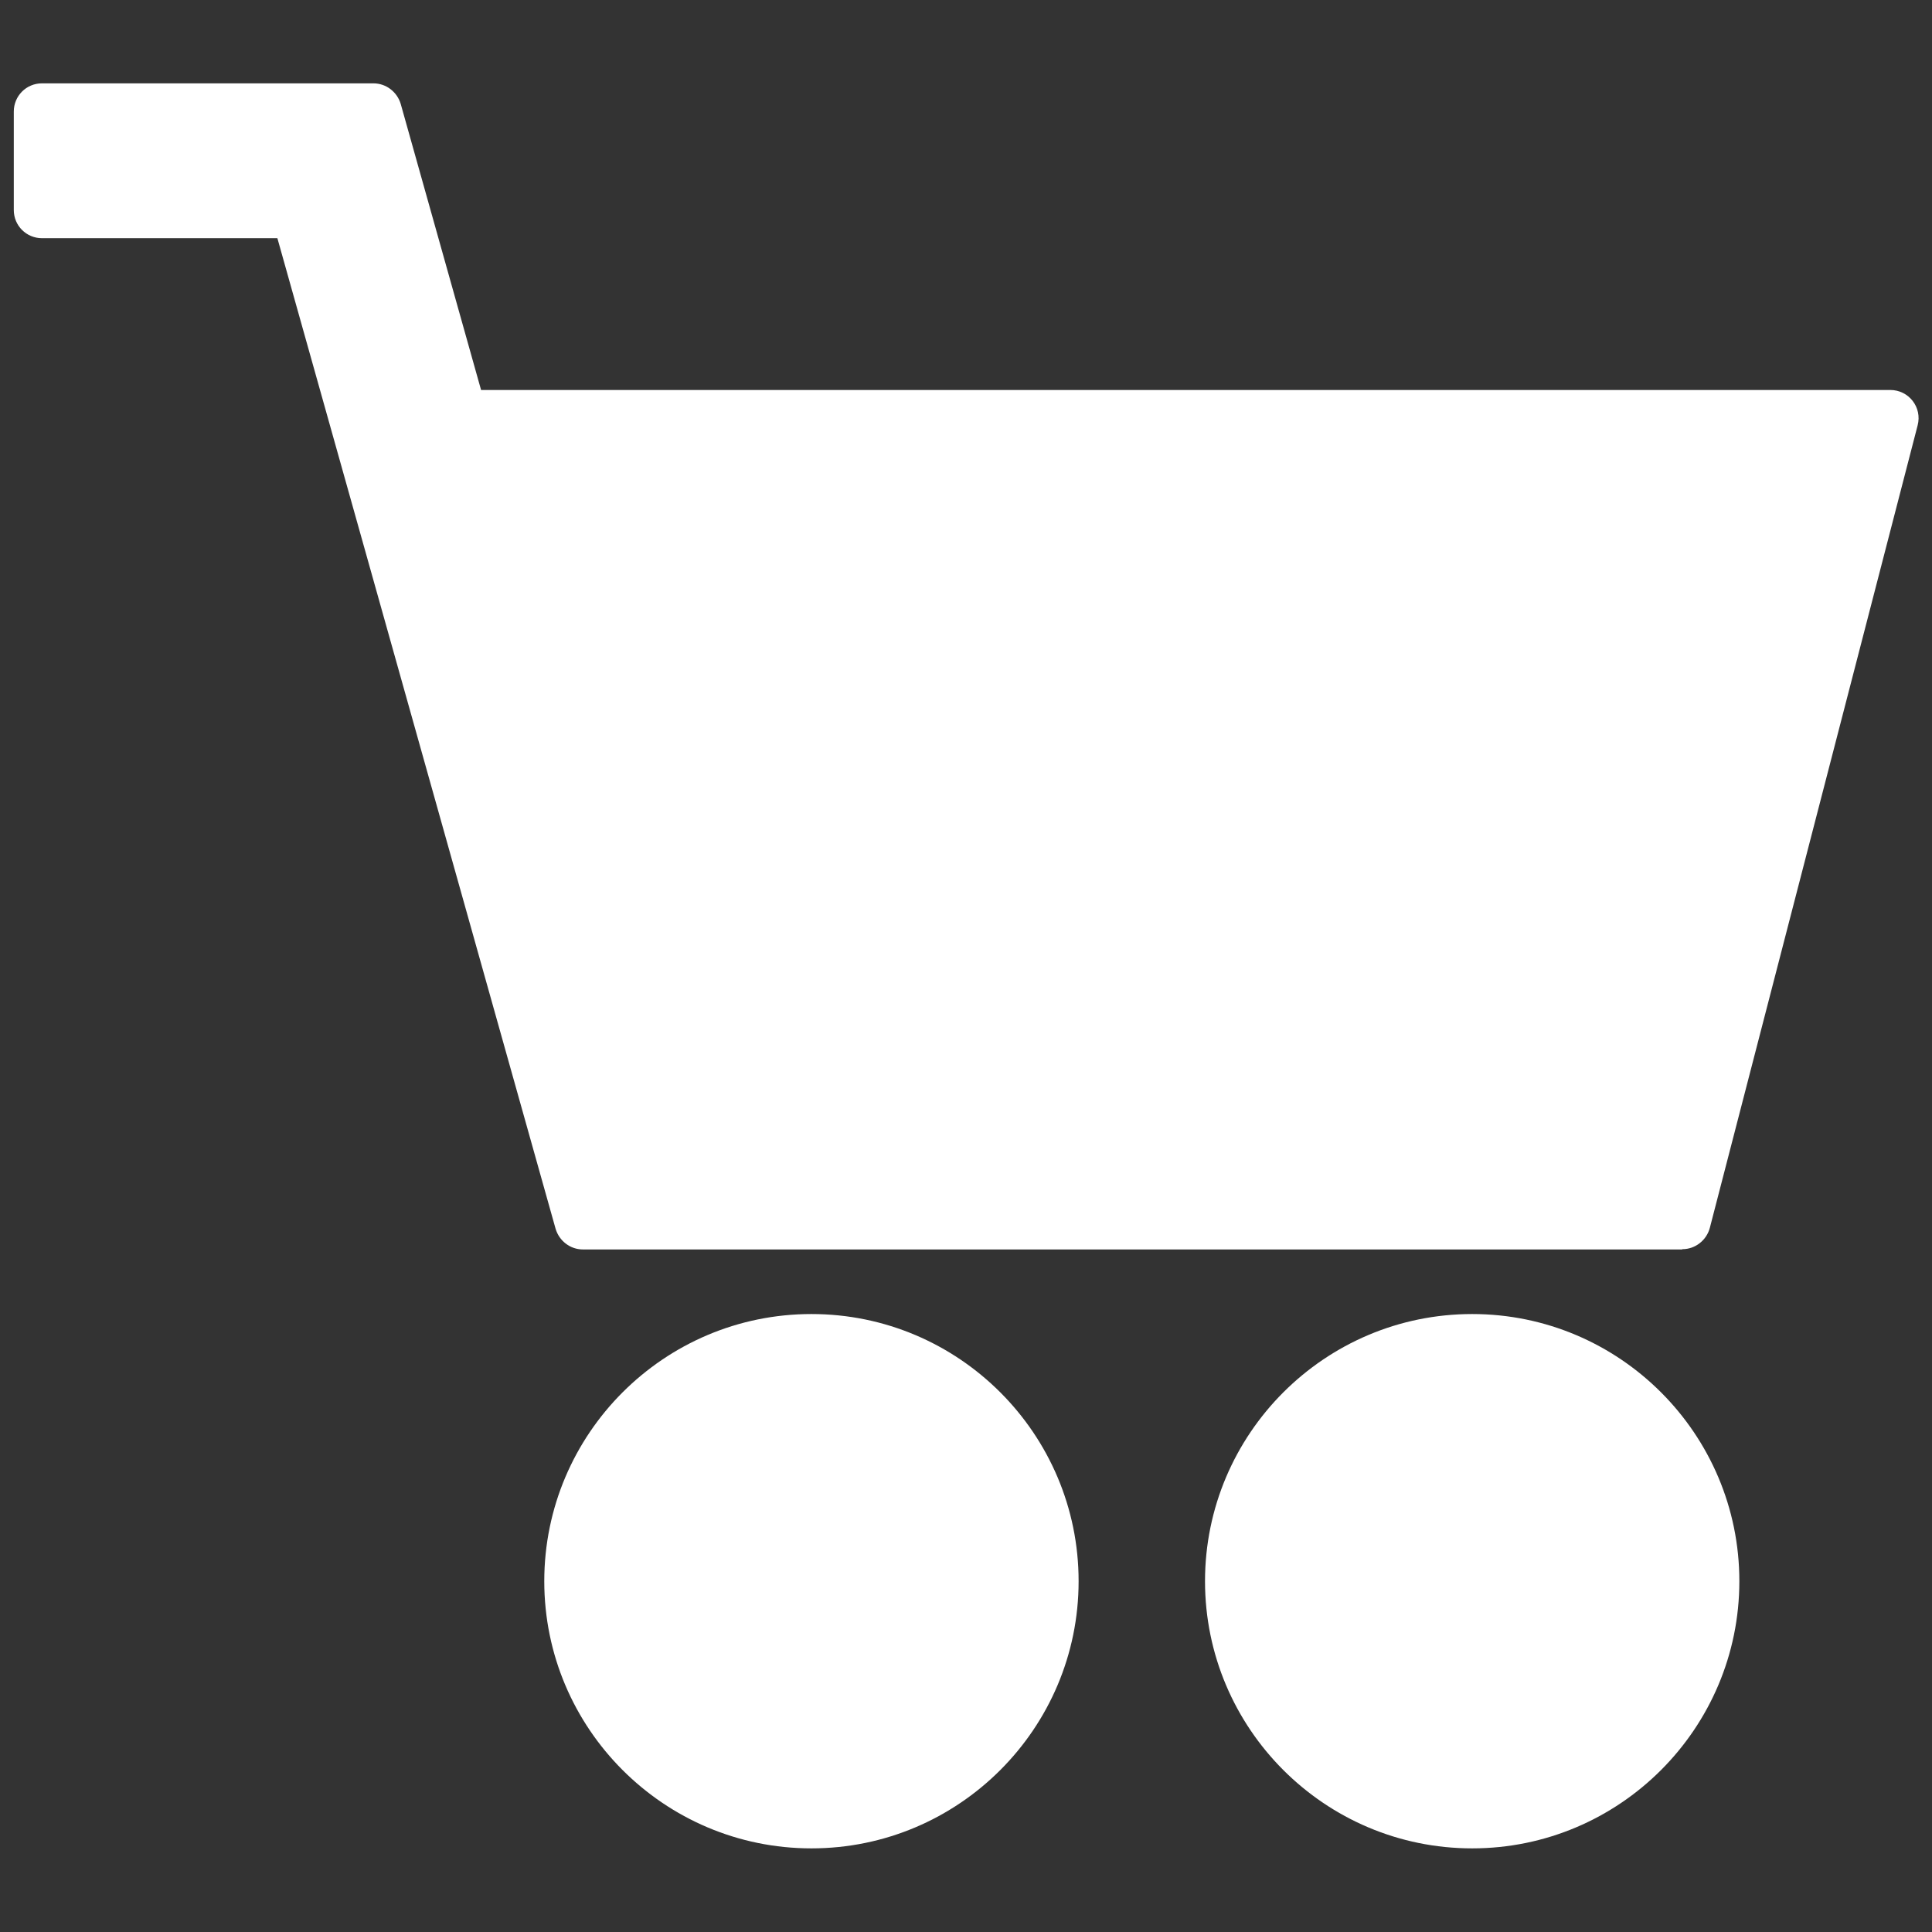
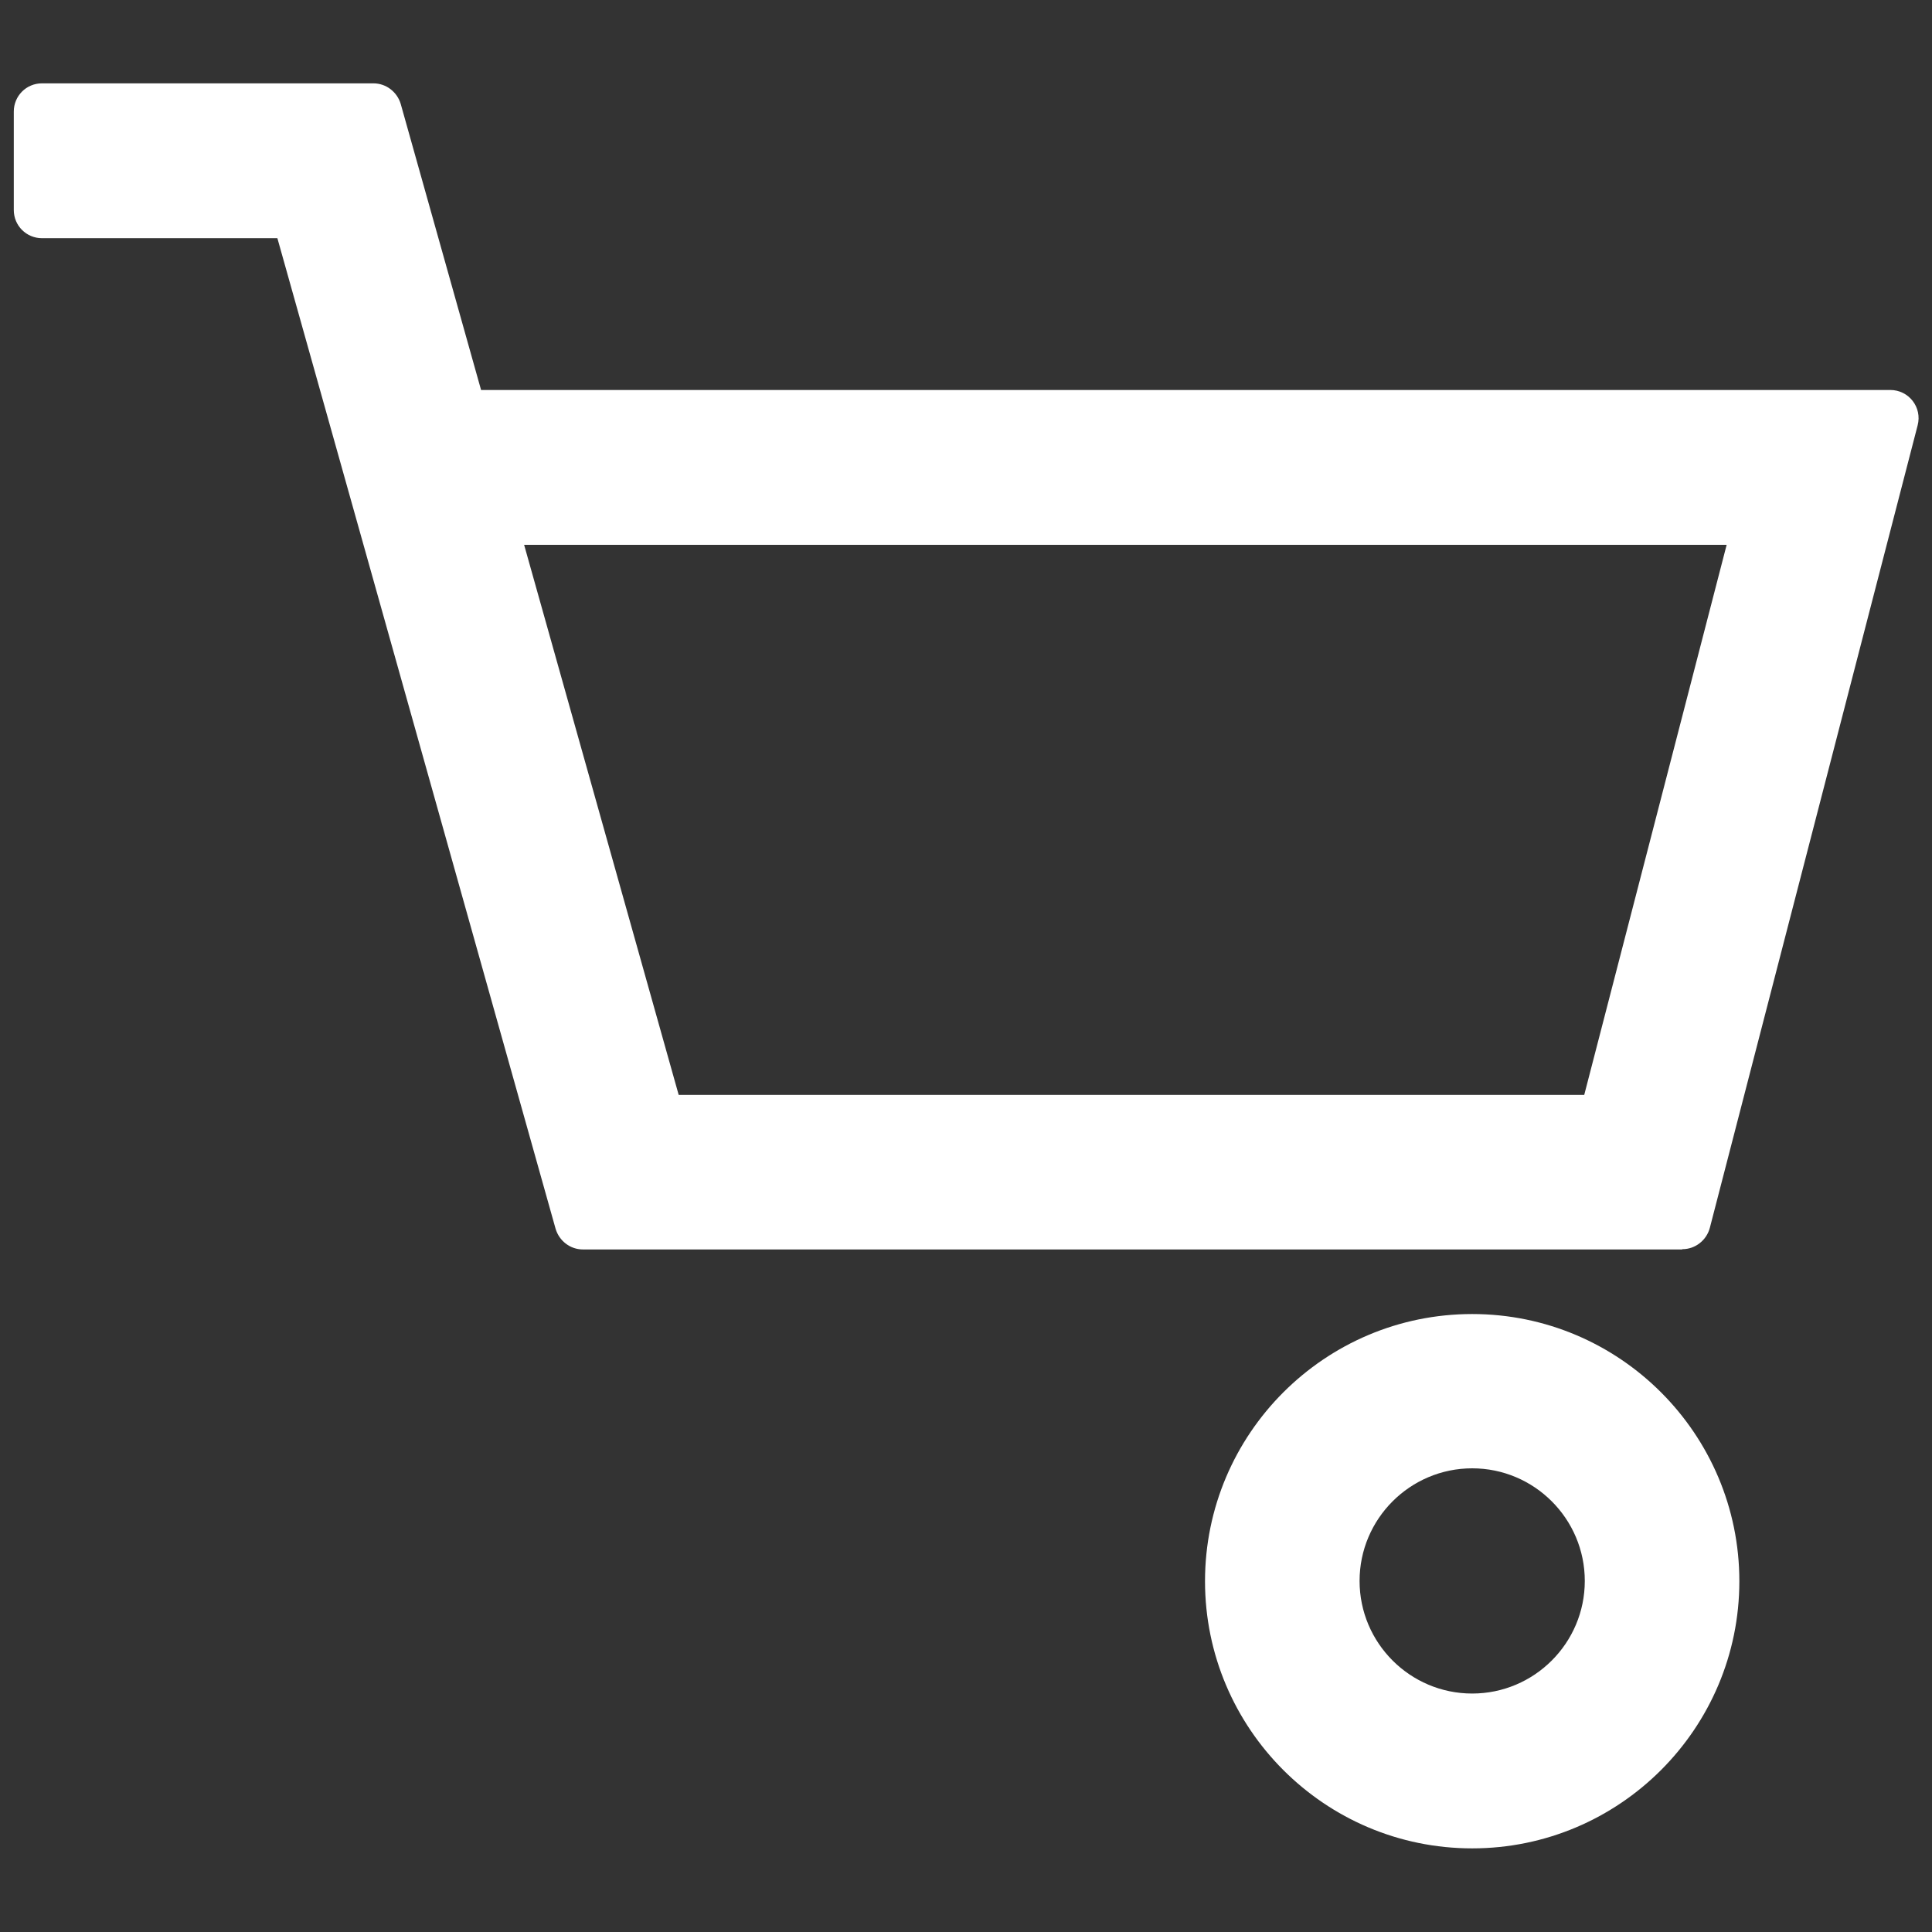
<svg xmlns="http://www.w3.org/2000/svg" width="35" height="35" id="Layer_1" viewBox="0 0 70 70">
  <rect x="0" y="0" width="70" height="70" fill="#333333" stroke="none" />
  <defs>
    <style>
      .cls-1 {
        fill: #fff;
      }
    </style>
  </defs>
  <g>
    <path class="cls-1" d="M60.94,45.27H21.12c-.46,0-.86-.31-.99-.75L10.05,8.63H1.52c-.56,0-1.02-.45-1.02-1.02v-3.57c0-.56.45-1.02,1.02-1.02h12.01c.46,0,.86.31.99.75l2.91,10.36h51.06c.67,0,1.16.63.99,1.28l-7.53,29.08c-.12.45-.53.77-.99.77ZM24.59,39.67h32.81l5.16-19.93H18.99l5.6,19.93Z" />
    <g>
      <path class="cls-1" d="M53.34,66.97c-5.34,0-9.68-4.34-9.68-9.68s4.34-9.68,9.68-9.68,9.68,4.34,9.68,9.68-4.34,9.68-9.68,9.68ZM53.34,53.2c-2.25,0-4.08,1.83-4.08,4.08s1.83,4.08,4.08,4.08,4.08-1.83,4.08-4.08-1.83-4.08-4.08-4.08Z" />
-       <path class="cls-1" d="M29.4,66.97c-5.34,0-9.68-4.34-9.68-9.68s4.34-9.68,9.68-9.68,9.68,4.34,9.68,9.68-4.34,9.68-9.68,9.68ZM29.4,53.2c-2.25,0-4.08,1.83-4.08,4.08s1.83,4.08,4.08,4.08,4.08-1.83,4.08-4.08-1.83-4.08-4.08-4.08Z" />
    </g>
  </g>
-   <polygon class="cls-1" points="15.5 16.5 66.67 16.5 59.5 42.5 23.56 42.5 15.5 16.5" />
-   <circle class="cls-1" cx="29" cy="57" r="7" />
-   <circle class="cls-1" cx="53" cy="57" r="7" />
</svg>